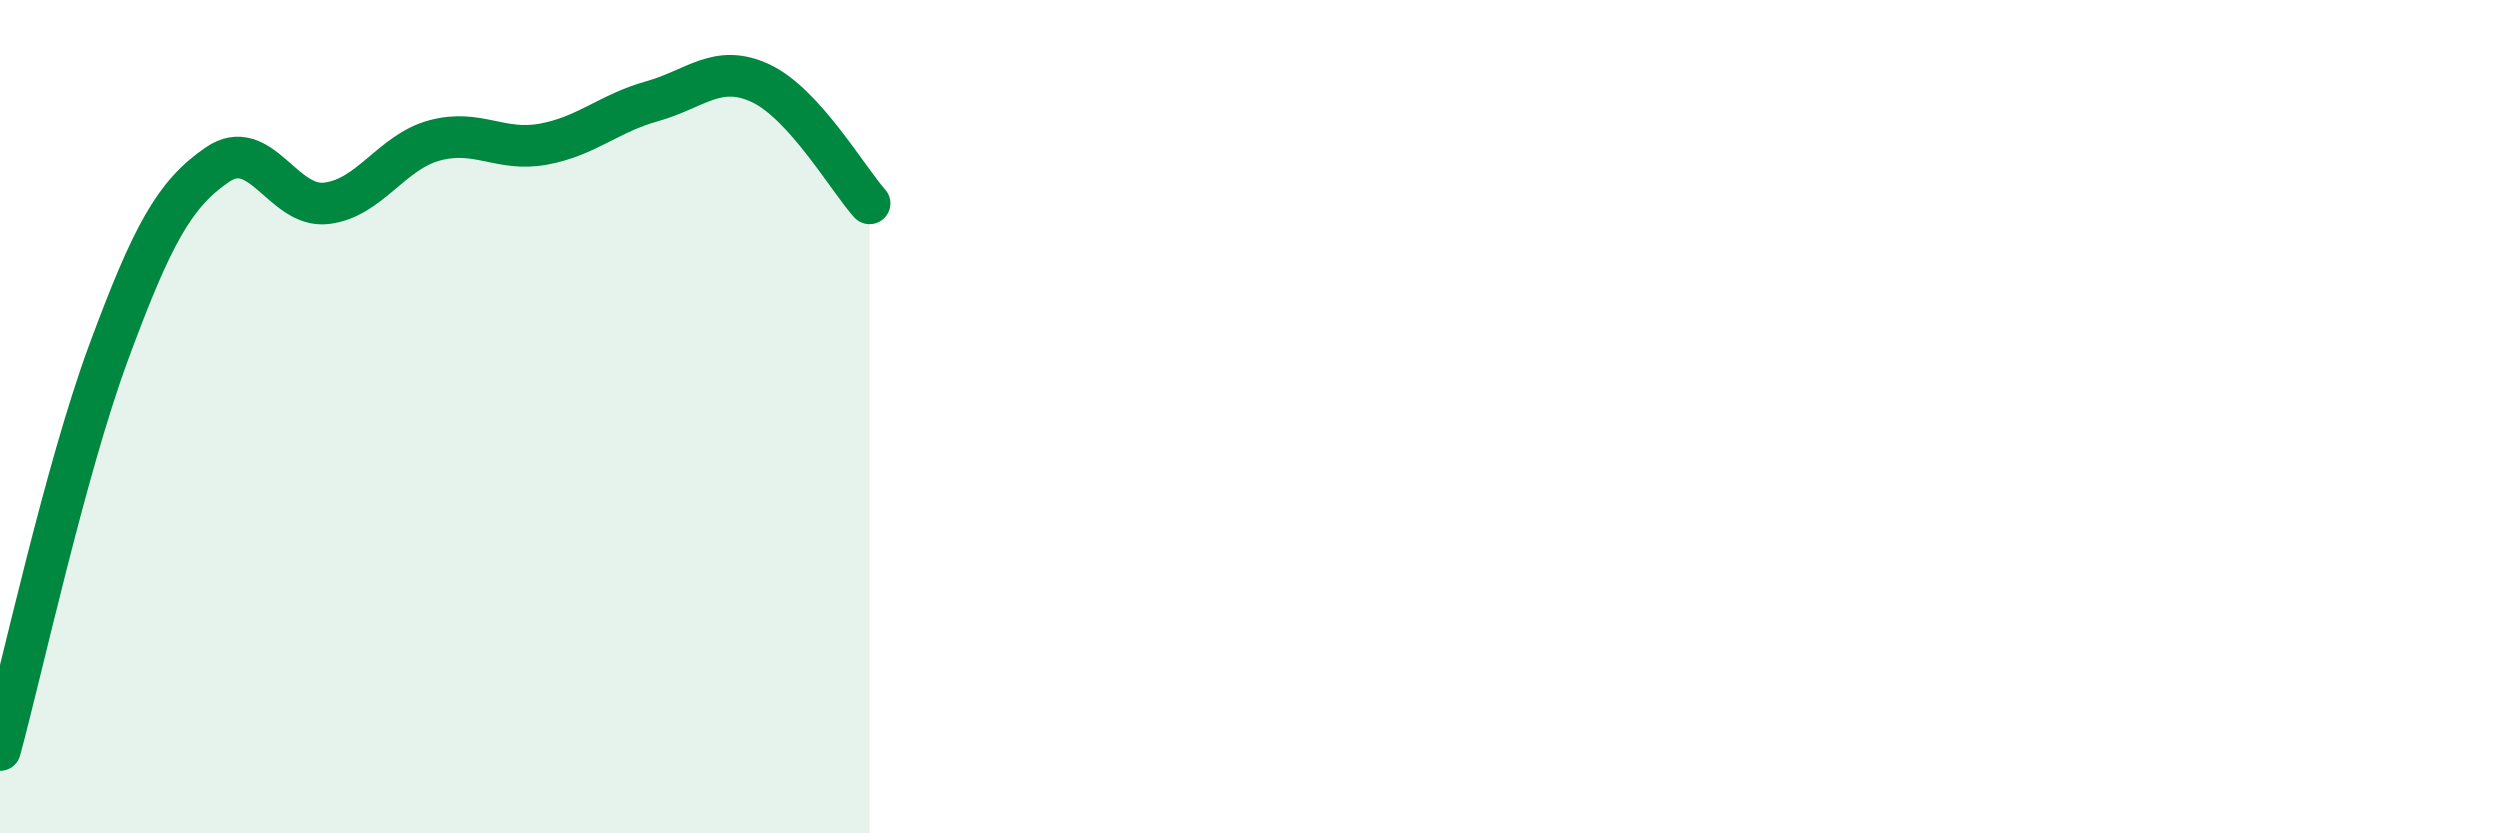
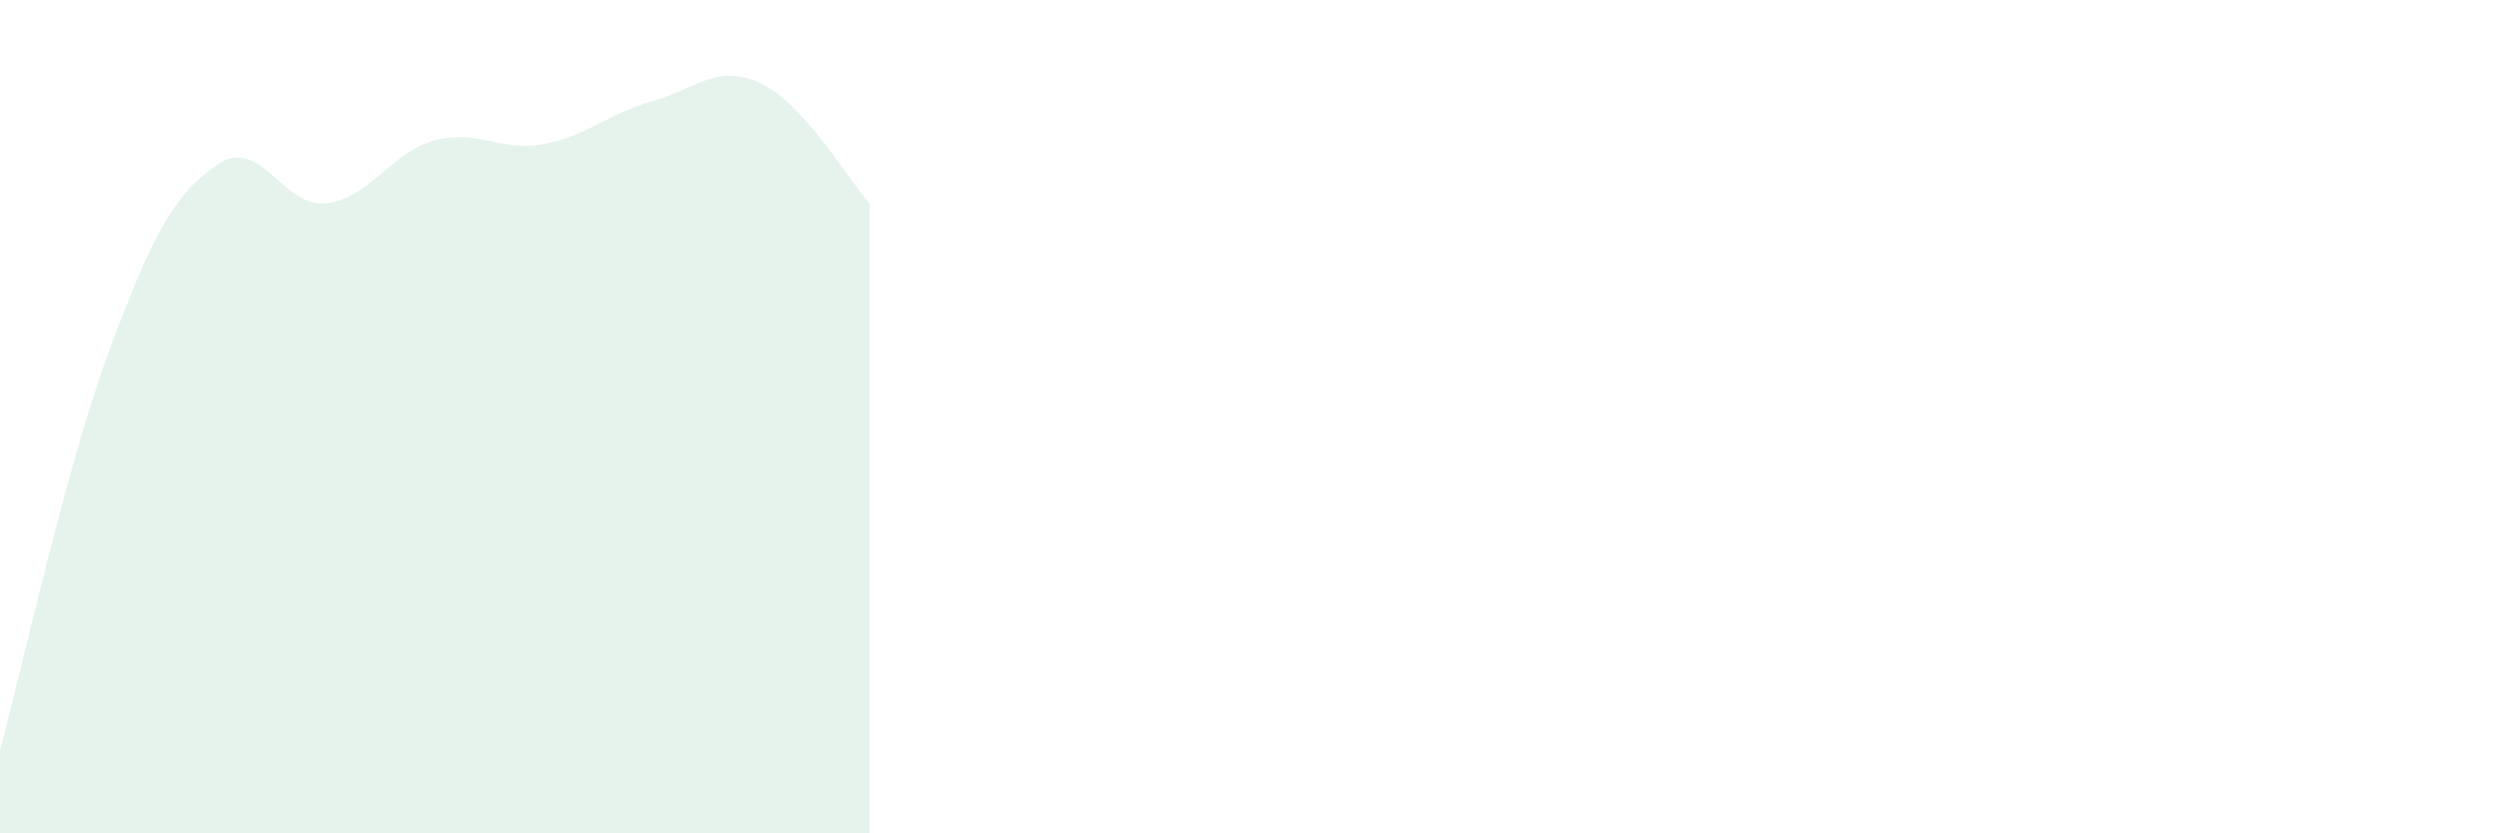
<svg xmlns="http://www.w3.org/2000/svg" width="60" height="20" viewBox="0 0 60 20">
  <path d="M 0,18 C 0.52,16.09 1.57,11.26 2.61,8.45 C 3.65,5.64 4.18,4.66 5.22,3.95 C 6.26,3.24 6.79,5 7.83,4.88 C 8.87,4.76 9.39,3.65 10.43,3.37 C 11.47,3.09 12,3.65 13.04,3.46 C 14.08,3.27 14.61,2.72 15.65,2.43 C 16.69,2.14 17.22,1.51 18.26,2 C 19.3,2.49 20.35,4.3 20.87,4.88L20.87 20L0 20Z" fill="#008740" opacity="0.1" stroke-linecap="round" stroke-linejoin="round" />
-   <path d="M 0,18 C 0.52,16.09 1.57,11.26 2.61,8.45 C 3.65,5.64 4.18,4.66 5.22,3.95 C 6.26,3.24 6.79,5 7.83,4.88 C 8.87,4.76 9.39,3.65 10.43,3.37 C 11.47,3.09 12,3.65 13.04,3.46 C 14.08,3.27 14.61,2.72 15.65,2.43 C 16.69,2.14 17.22,1.51 18.26,2 C 19.3,2.49 20.35,4.3 20.87,4.88" stroke="#008740" stroke-width="1" fill="none" stroke-linecap="round" stroke-linejoin="round" />
</svg>